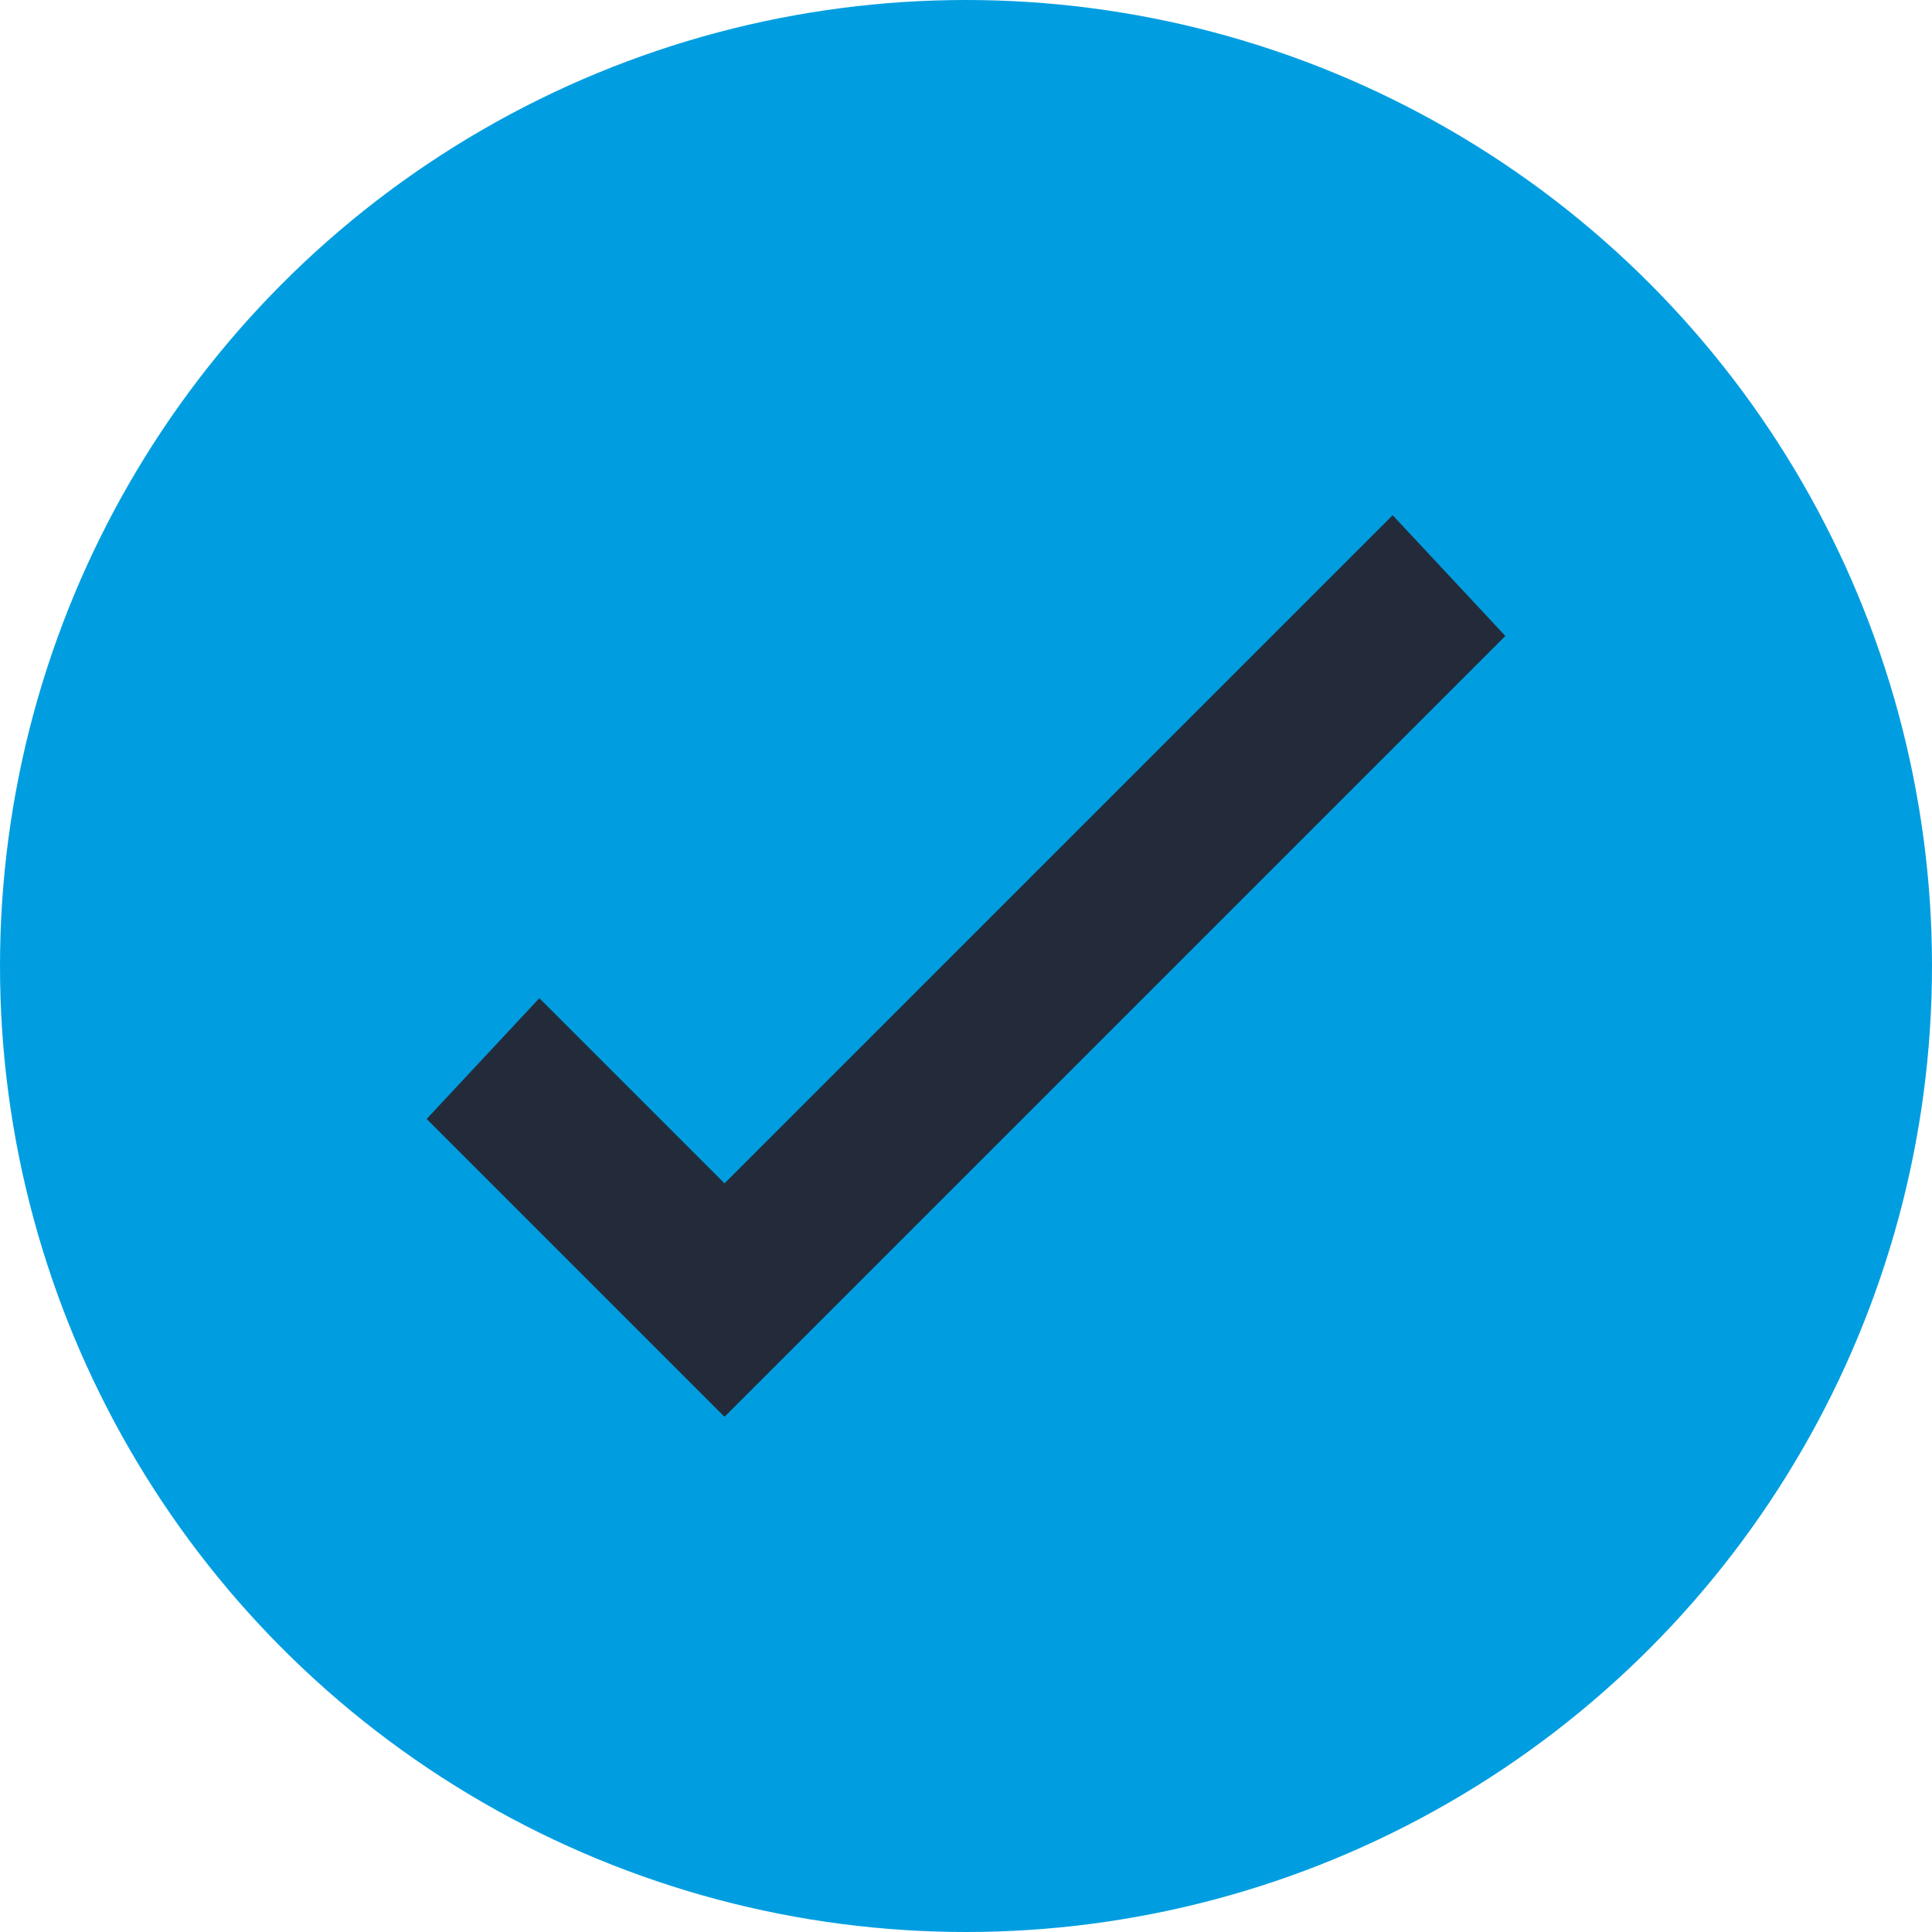
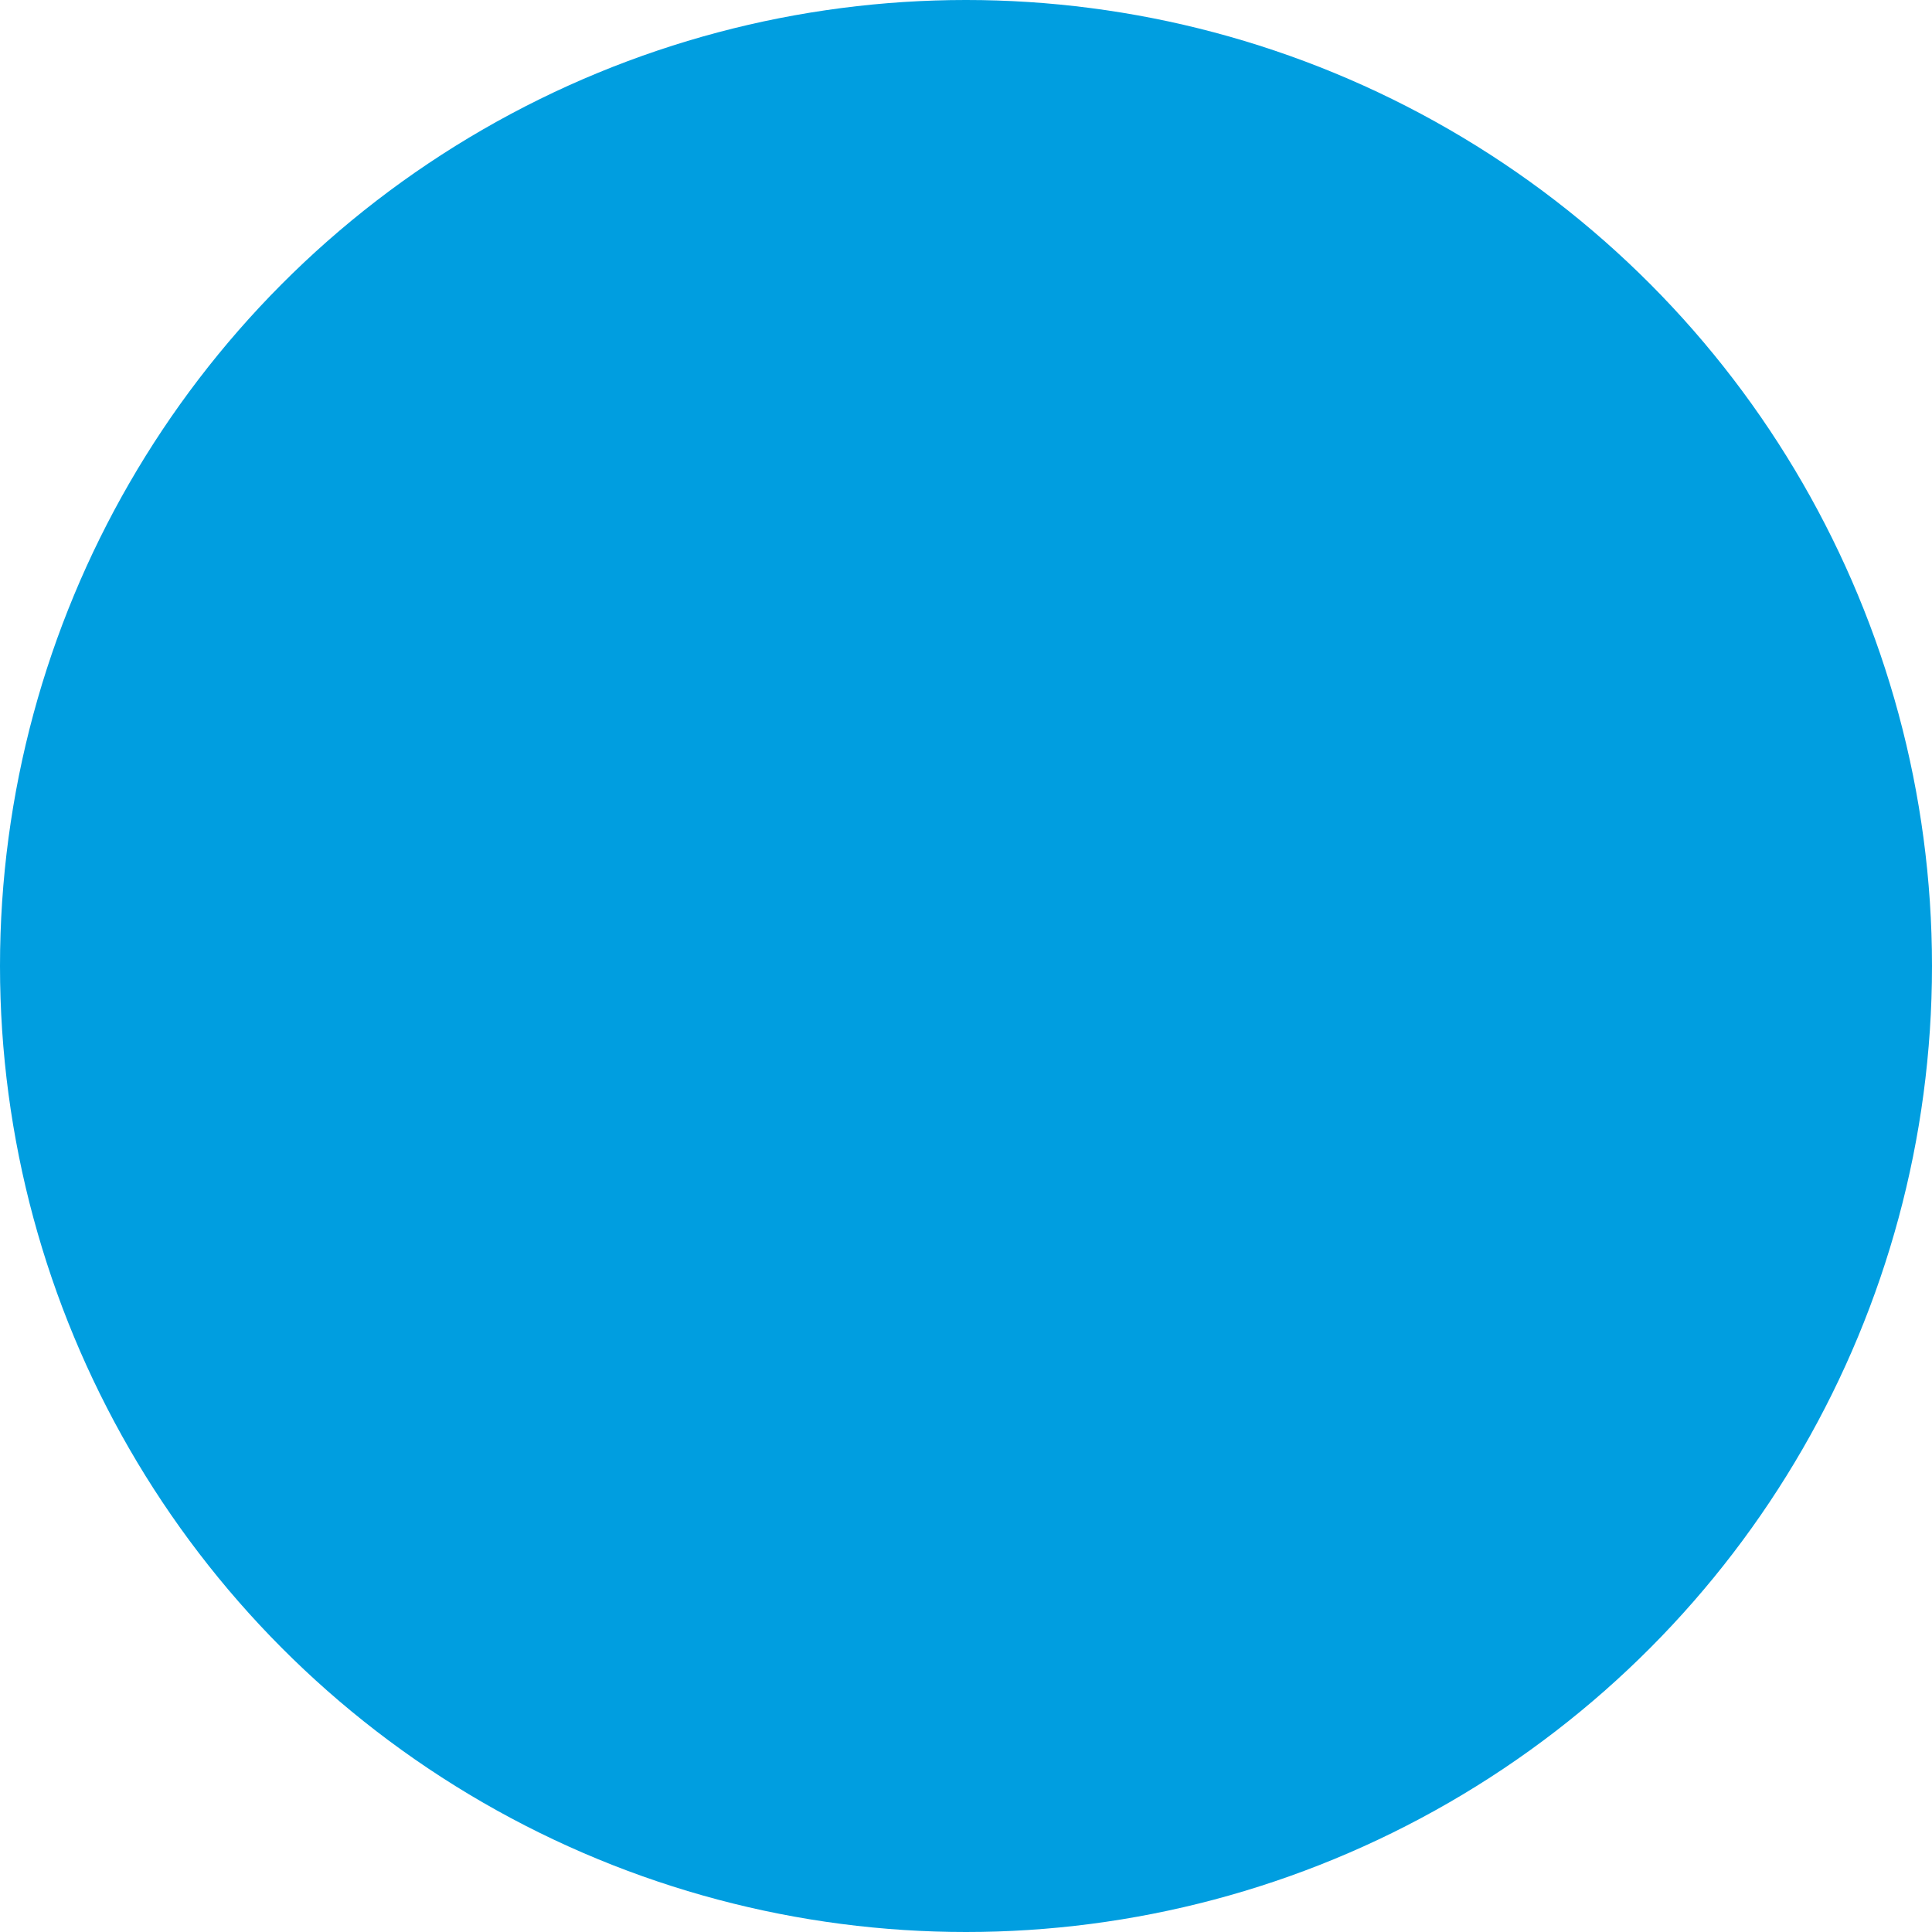
<svg xmlns="http://www.w3.org/2000/svg" id="Layer_1" x="0px" y="0px" viewBox="0 0 24 24" style="enable-background:new 0 0 24 24;" xml:space="preserve">
  <style type="text/css">	.st0{fill:#009EE0;}	.st1{fill:#232B3B;}</style>
  <g>
    <circle class="st0" cx="12" cy="12" r="12" />
-     <polygon class="st1" points="9,14.7 6.7,12.4 5.3,13.9 9,17.6 18.7,7.9 17.3,6.4  " />
  </g>
</svg>